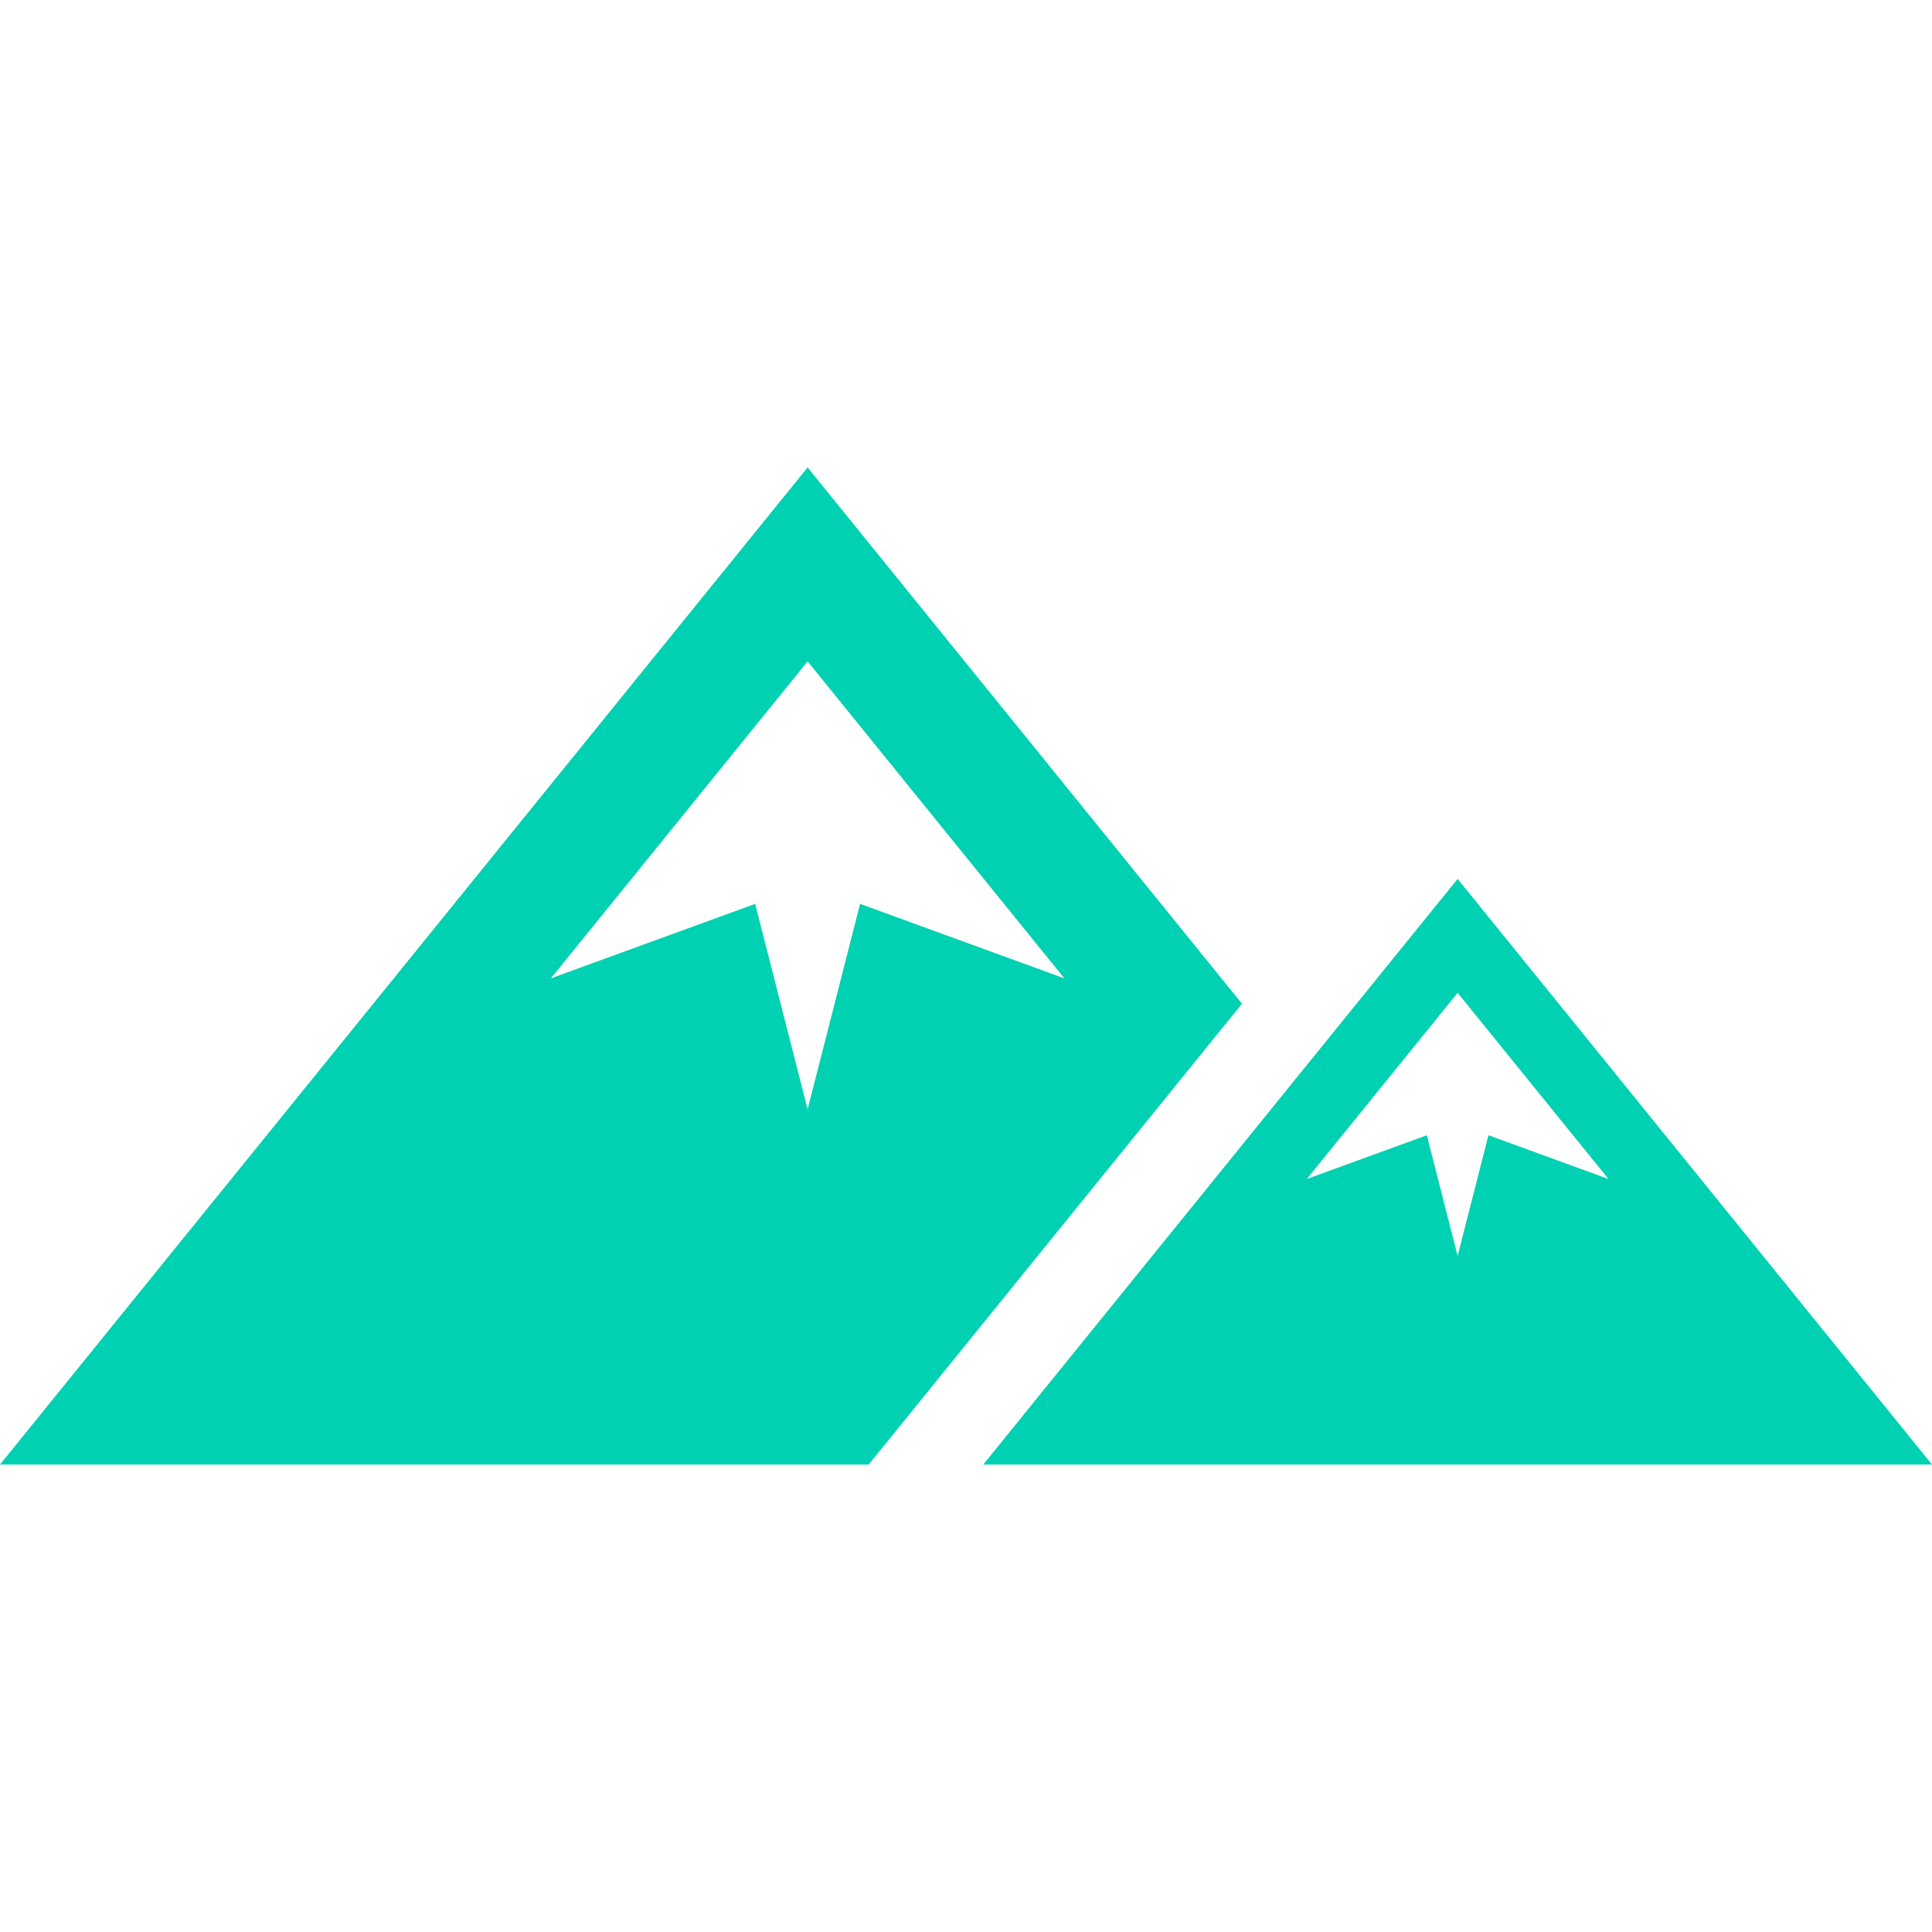
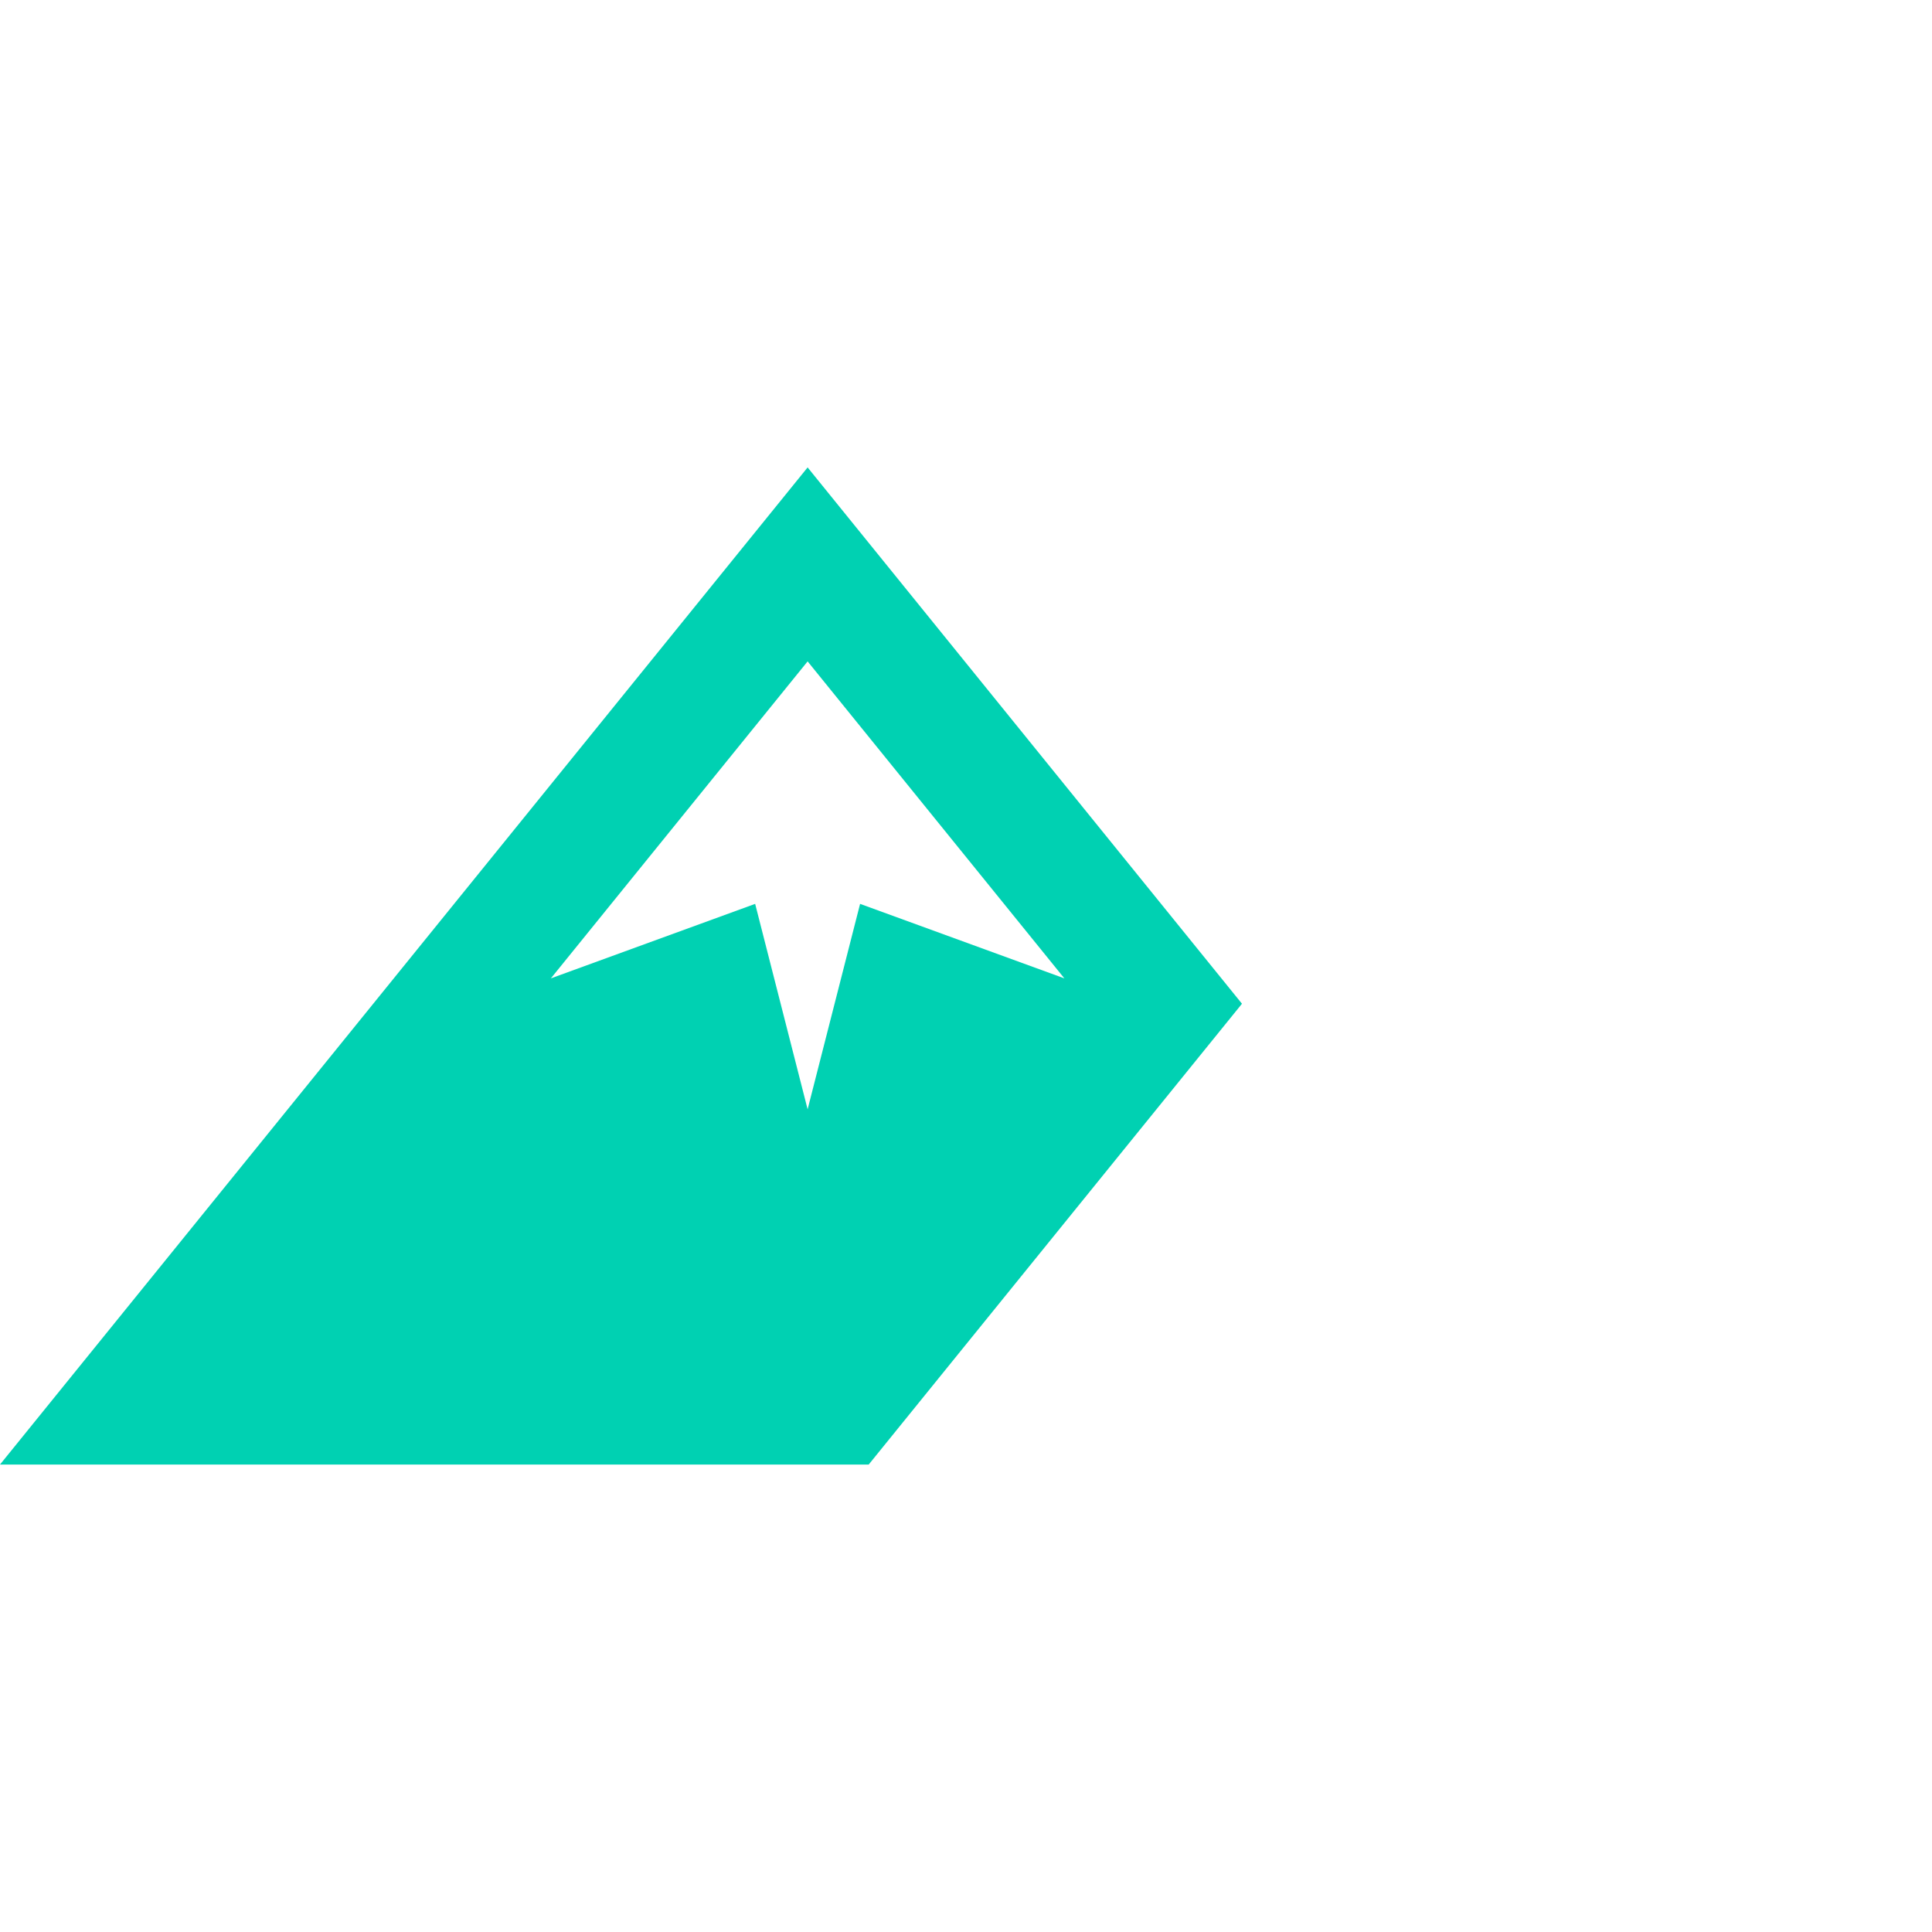
<svg xmlns="http://www.w3.org/2000/svg" width="45" height="45" viewBox="0 0 45 45" fill="none">
  <path d="M18.811 10.887L0 34.112H20.234L28.928 23.379L18.811 10.887ZM20.033 21.053L18.811 25.838L17.589 21.053L12.831 22.788L18.811 15.405L24.791 22.788L20.033 21.053Z" fill="#00D1B2" />
-   <path d="M33.951 20.471L22.902 34.112L45 34.112L33.951 20.471ZM33.951 29.253L33.234 26.442L30.439 27.461L33.951 23.125L37.464 27.461L34.669 26.442L33.951 29.253Z" fill="#00D1B2" />
</svg>